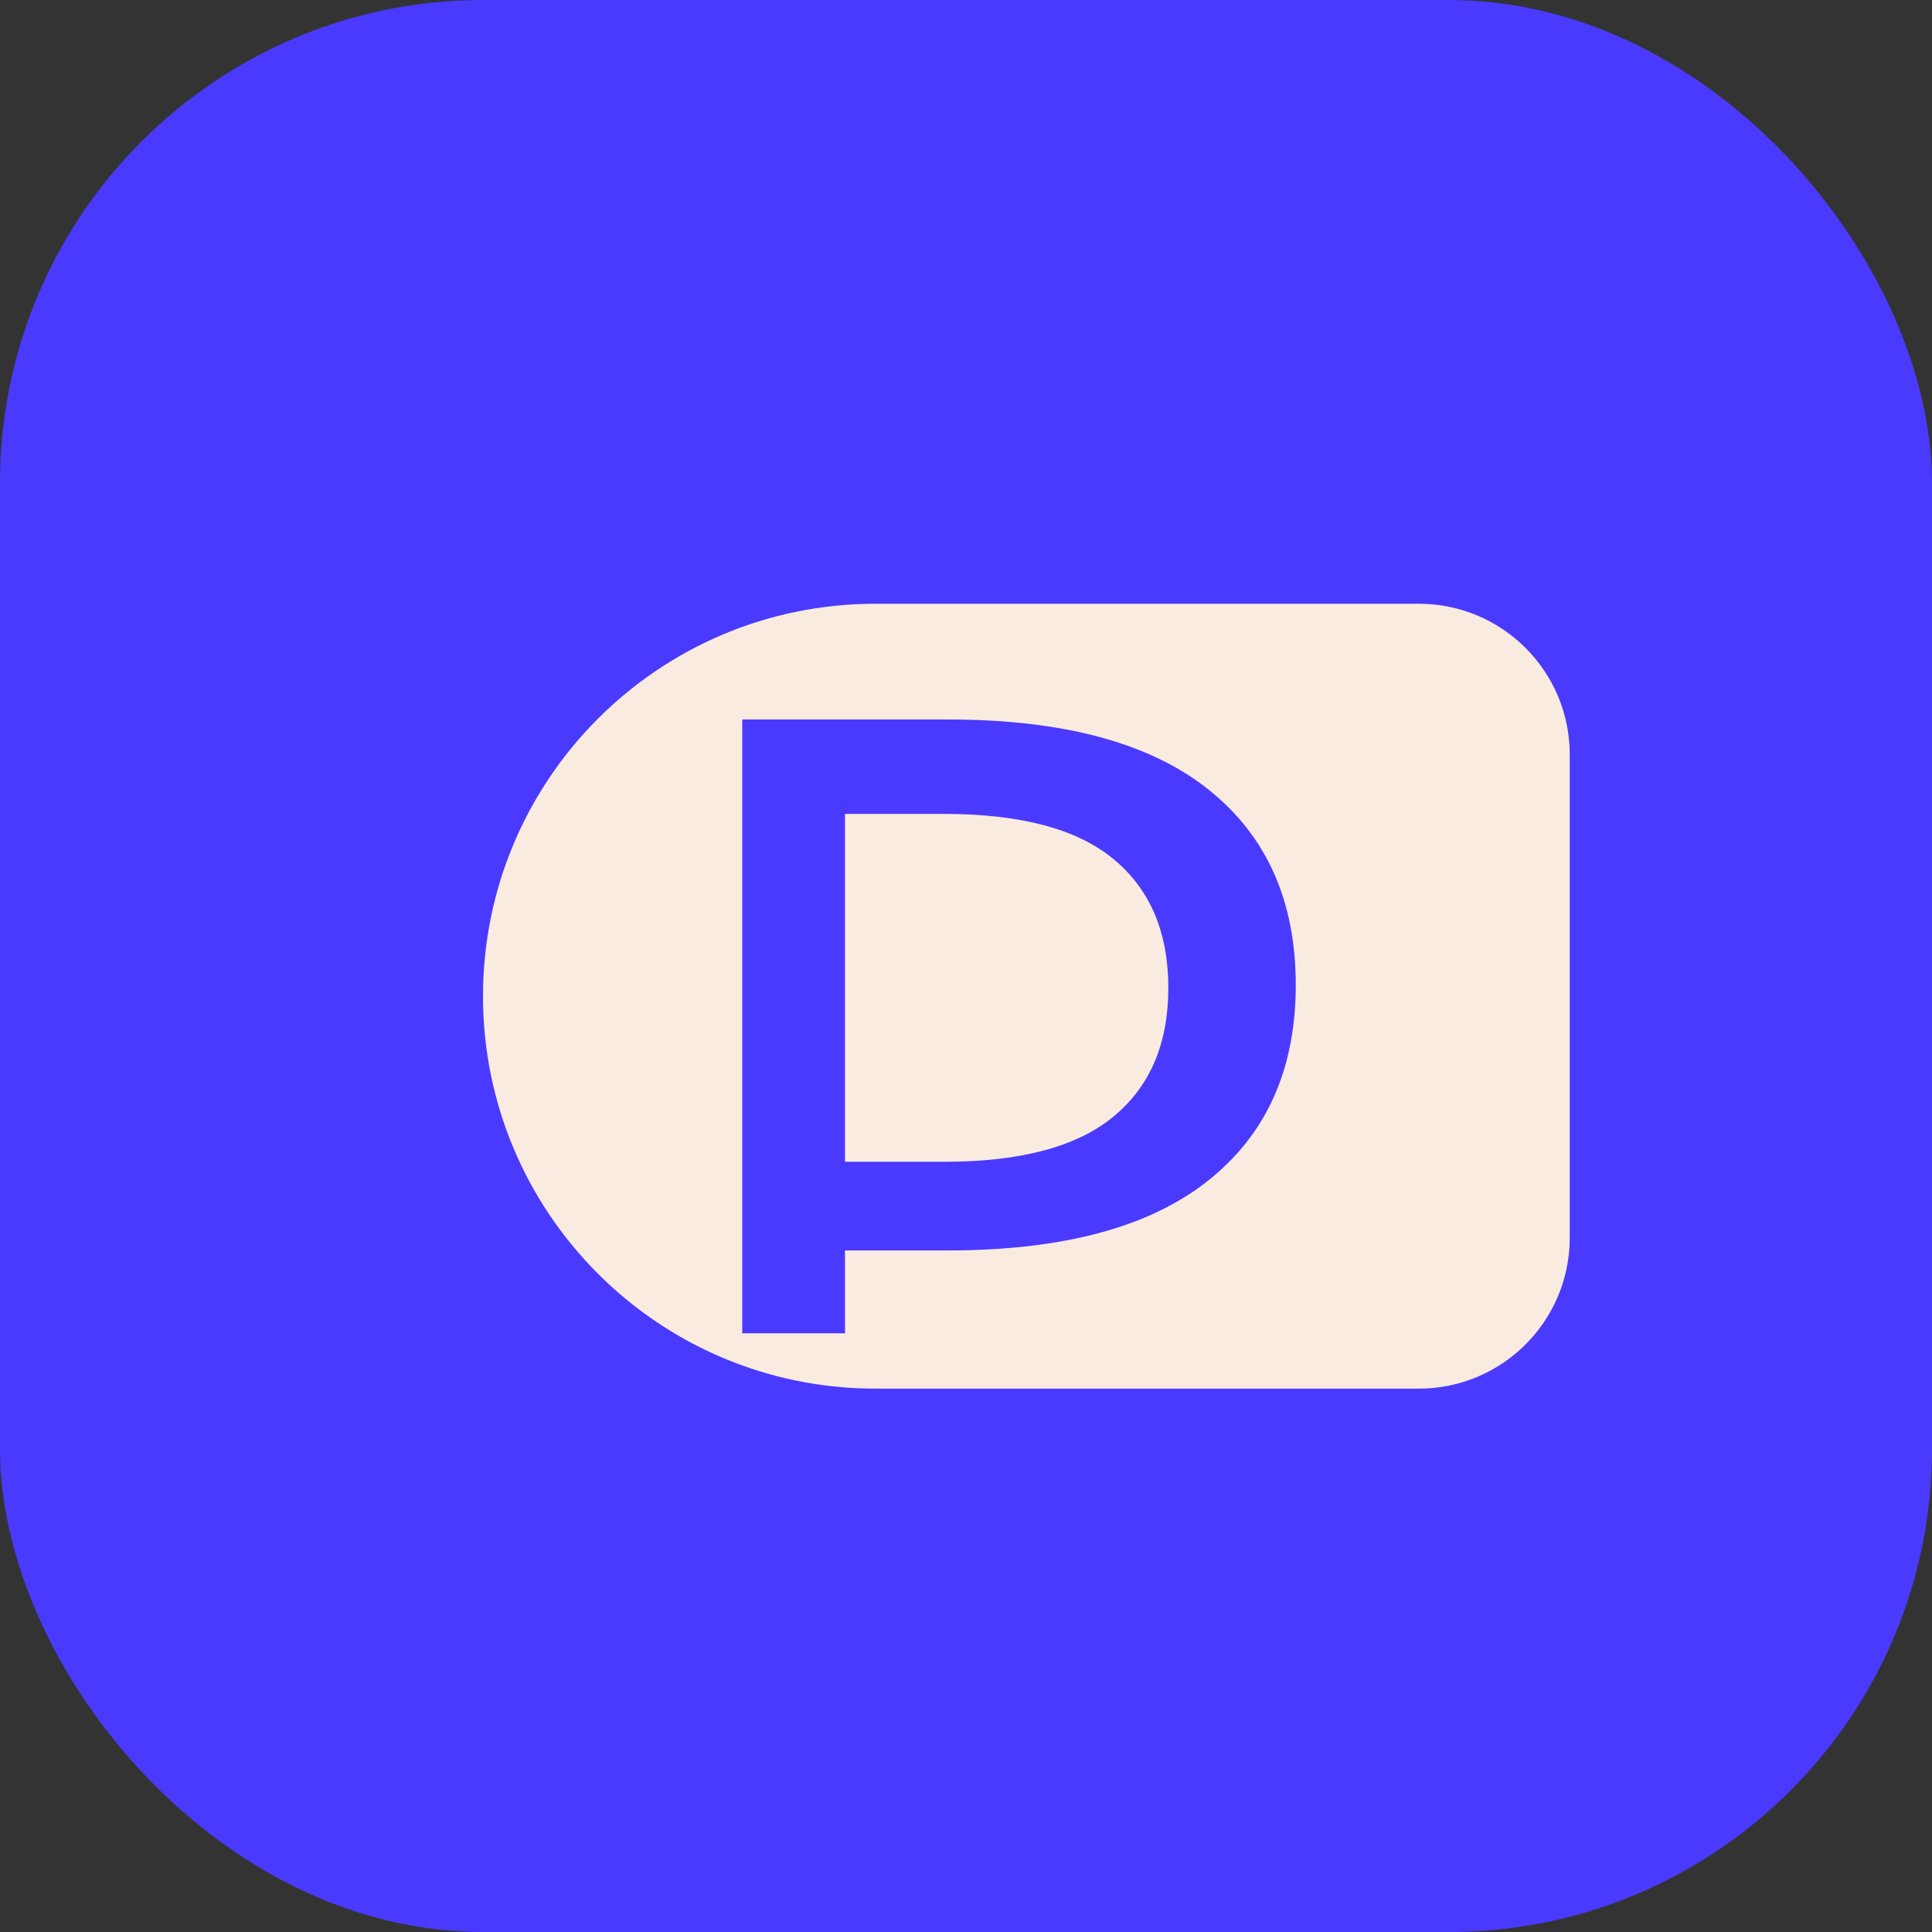
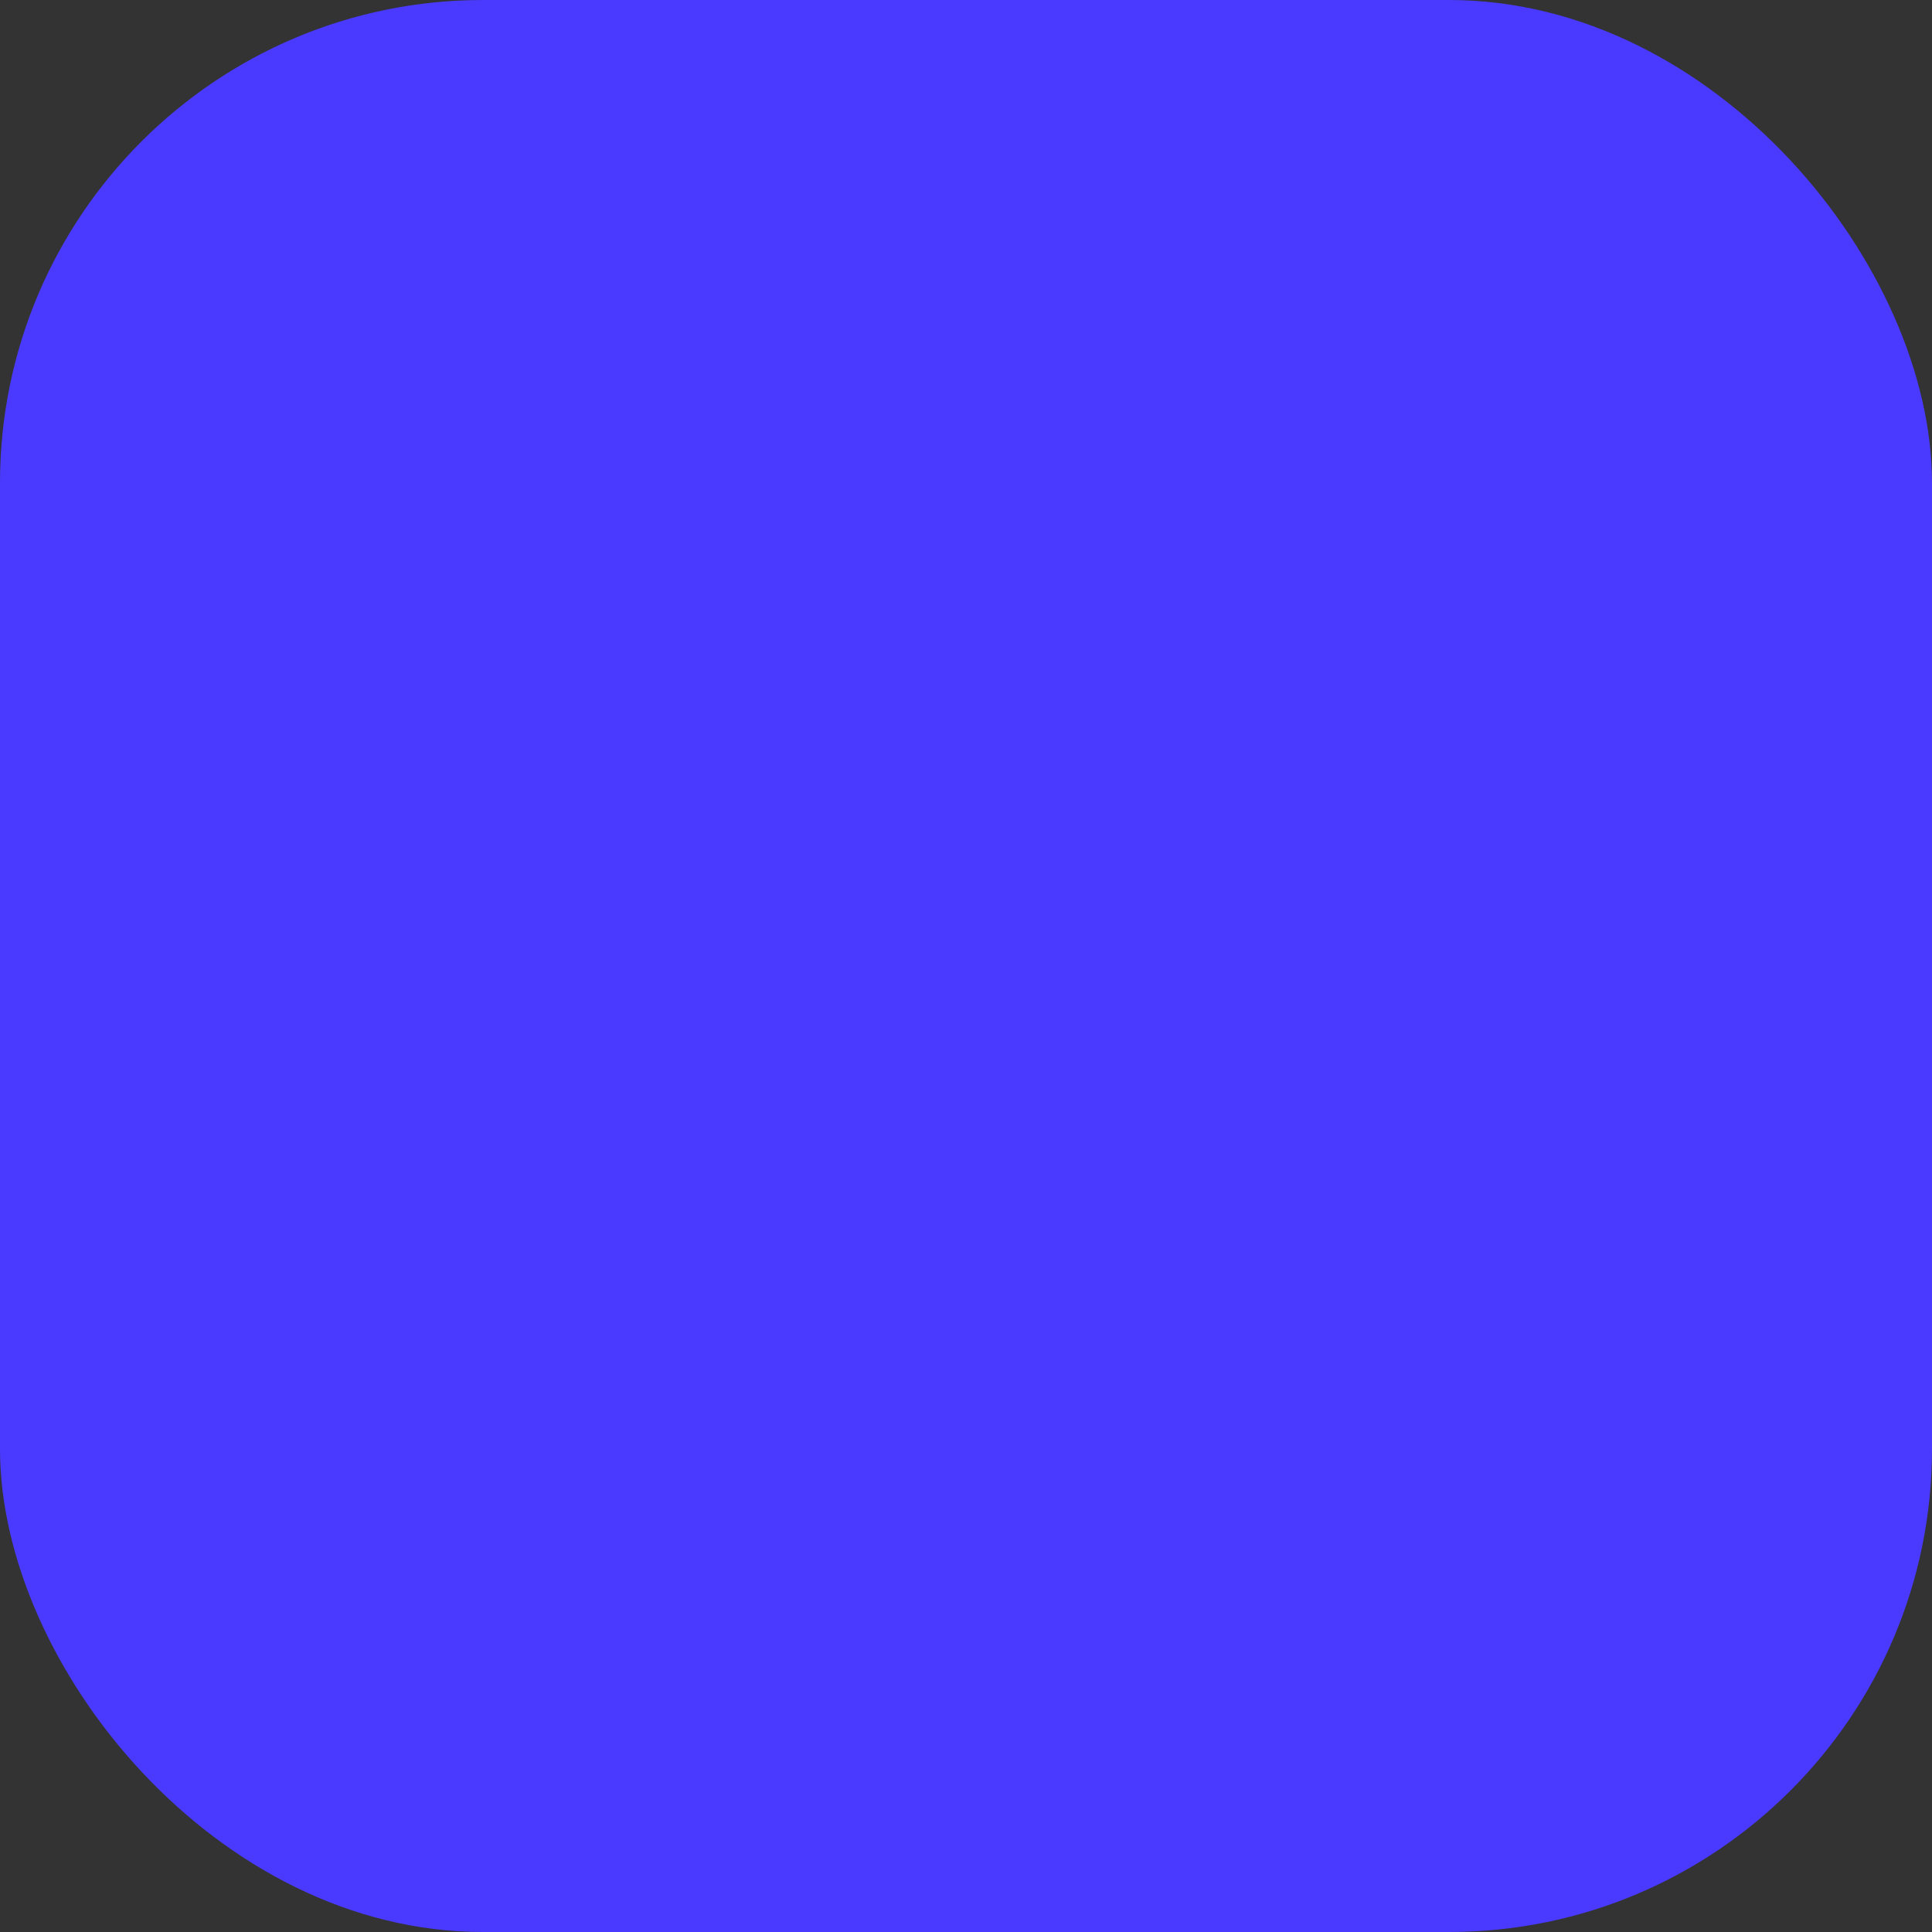
<svg xmlns="http://www.w3.org/2000/svg" width="32" height="32" viewBox="0 0 32 32" fill="none">
  <rect x="0" y="0" width="32" height="32" fill="#333333" stroke="none" />
  <rect width="32" height="32" rx="8" fill="#4A3AFF" />
-   <path d="M8 16.5C8 12.91 10.91 10 14.5 10H23.5C24.881 10 26 11.119 26 12.5V20.5C26 21.881 24.881 23 23.5 23H14.5C10.91 23 8 20.09 8 16.5Z" fill="#FAEBE0" />
-   <path d="M12.294 22.083V11.917H15.706C17.602 11.917 19.036 12.301 20.006 13.069C20.977 13.838 21.462 14.919 21.462 16.314C21.462 17.708 20.977 18.79 20.006 19.558C19.036 20.327 17.602 20.711 15.706 20.711H13.996V22.083H12.294ZM13.996 19.243H15.639C16.905 19.243 17.84 18.993 18.444 18.493C19.049 17.993 19.351 17.283 19.351 16.362C19.351 15.441 19.049 14.73 18.444 14.23C17.84 13.73 16.905 13.481 15.639 13.481H13.996V19.243Z" fill="#4A3AFF" />
</svg>